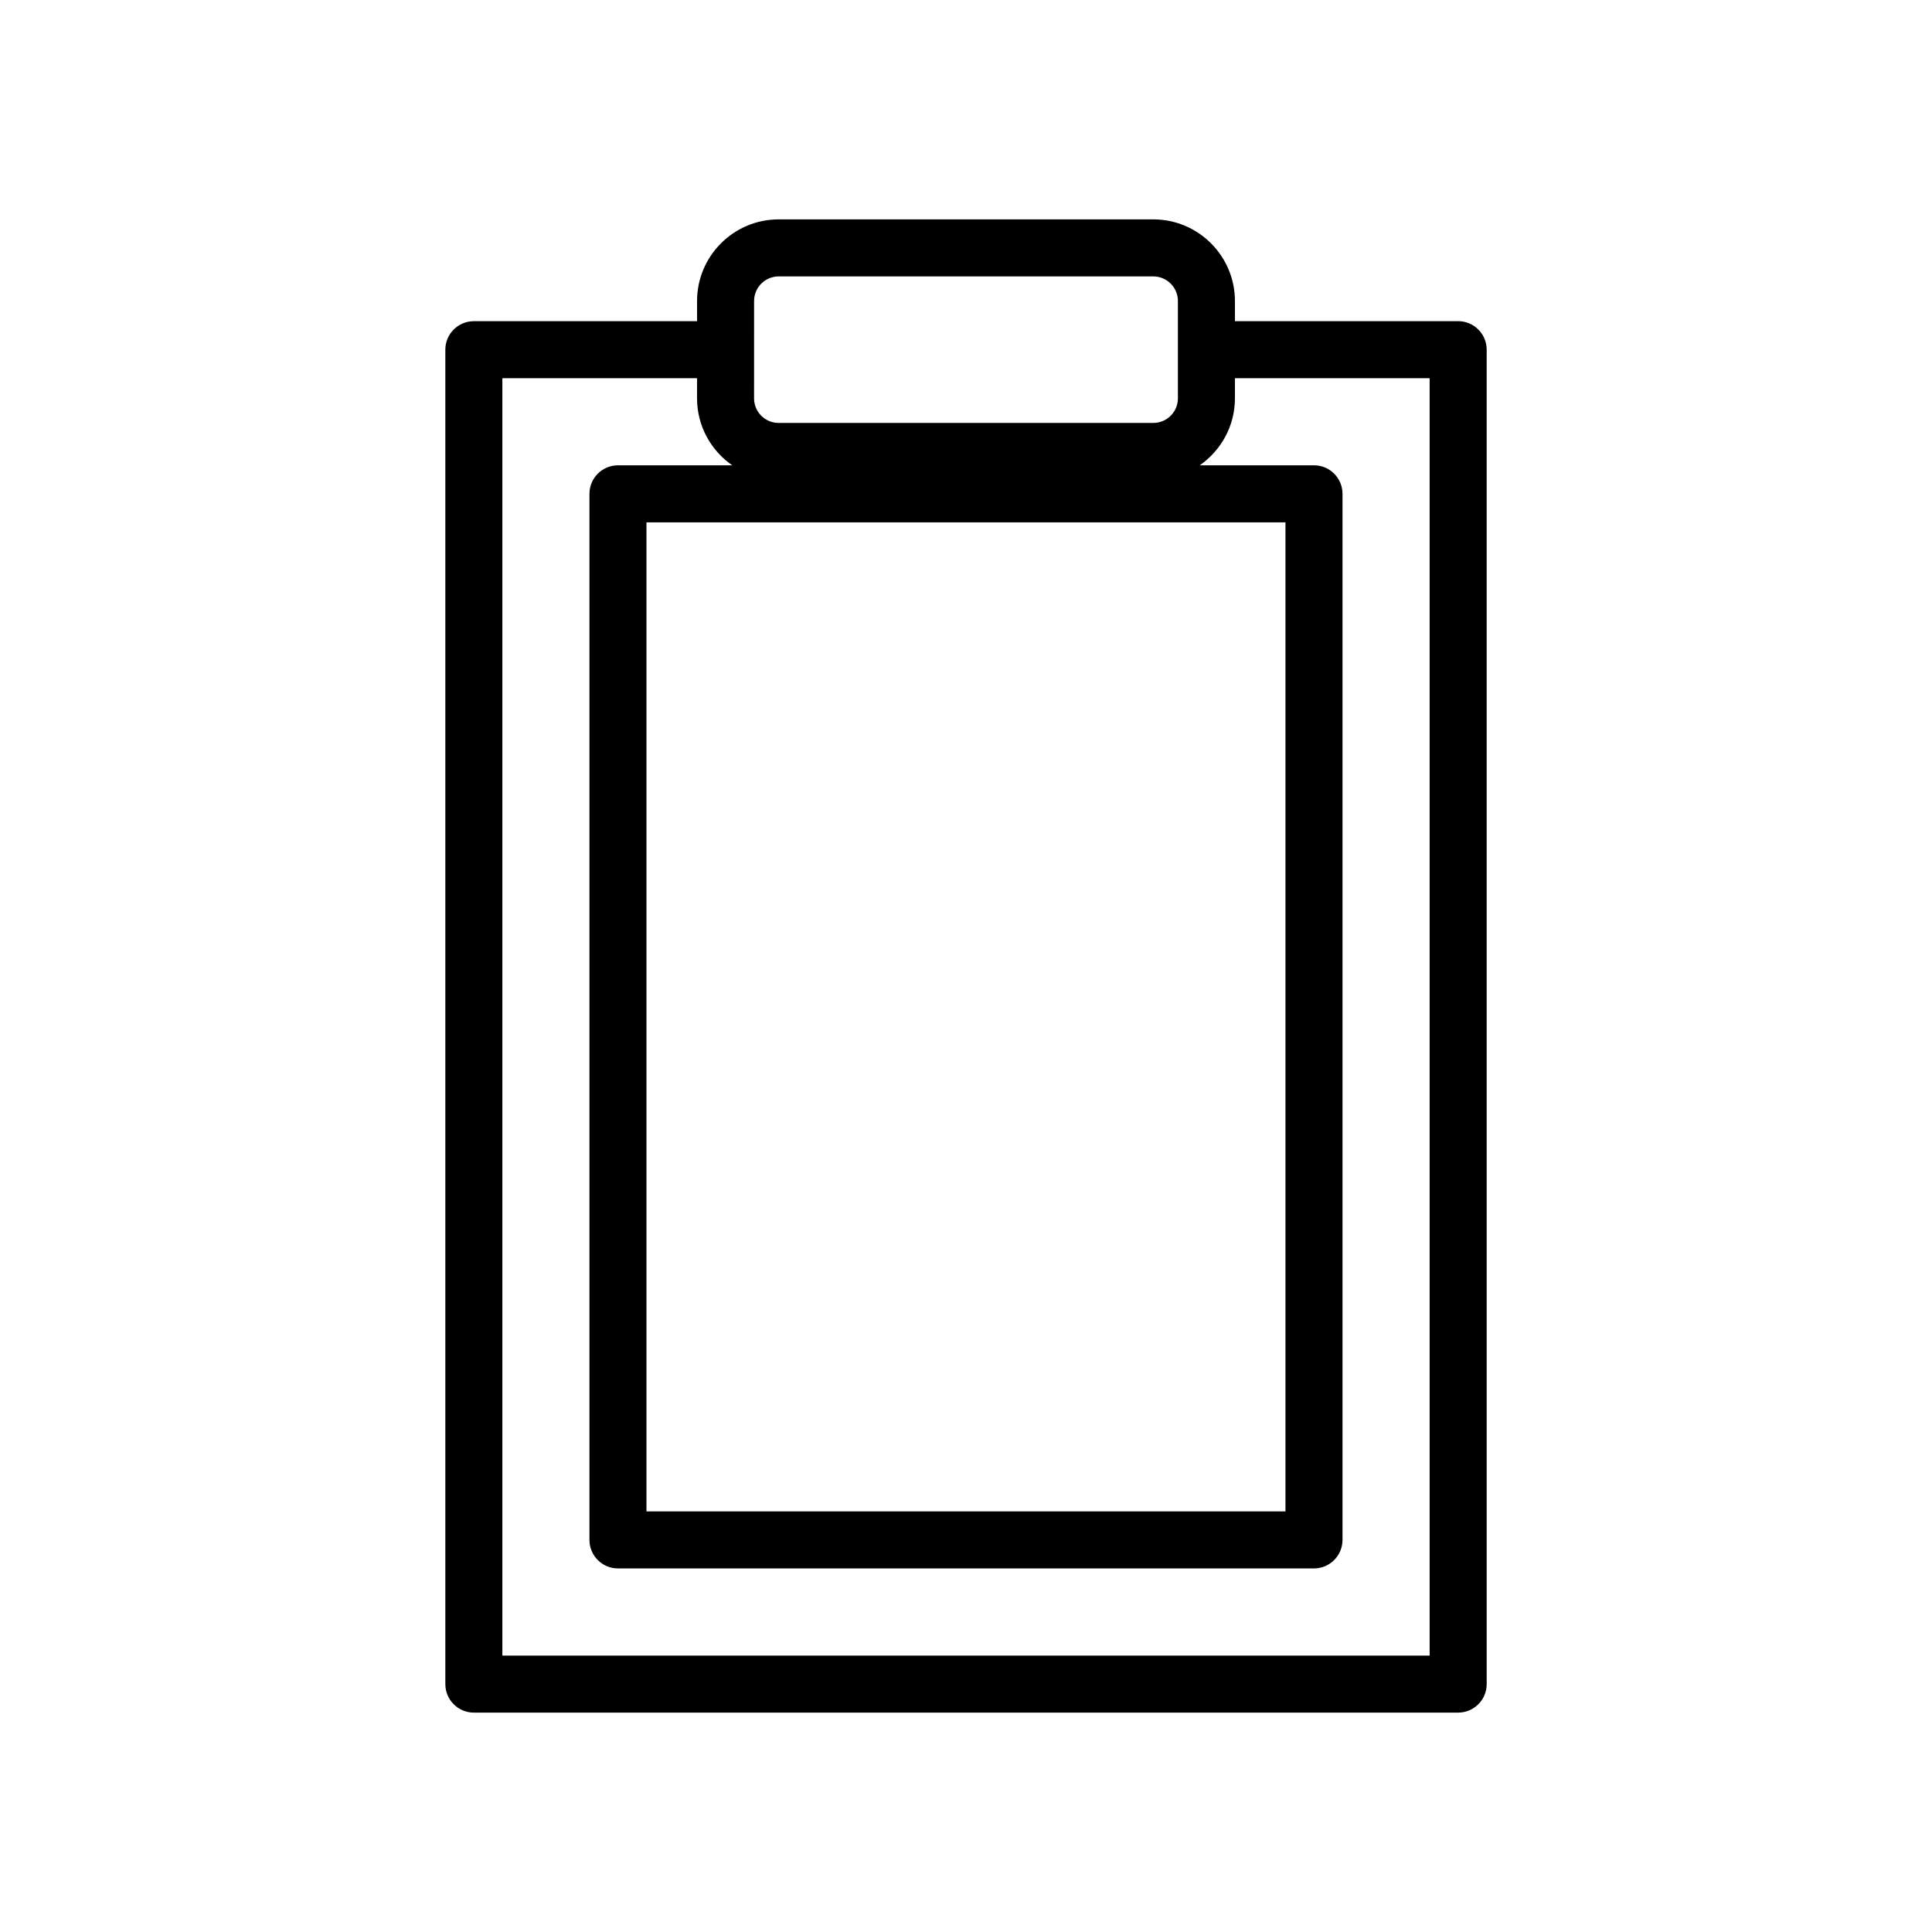
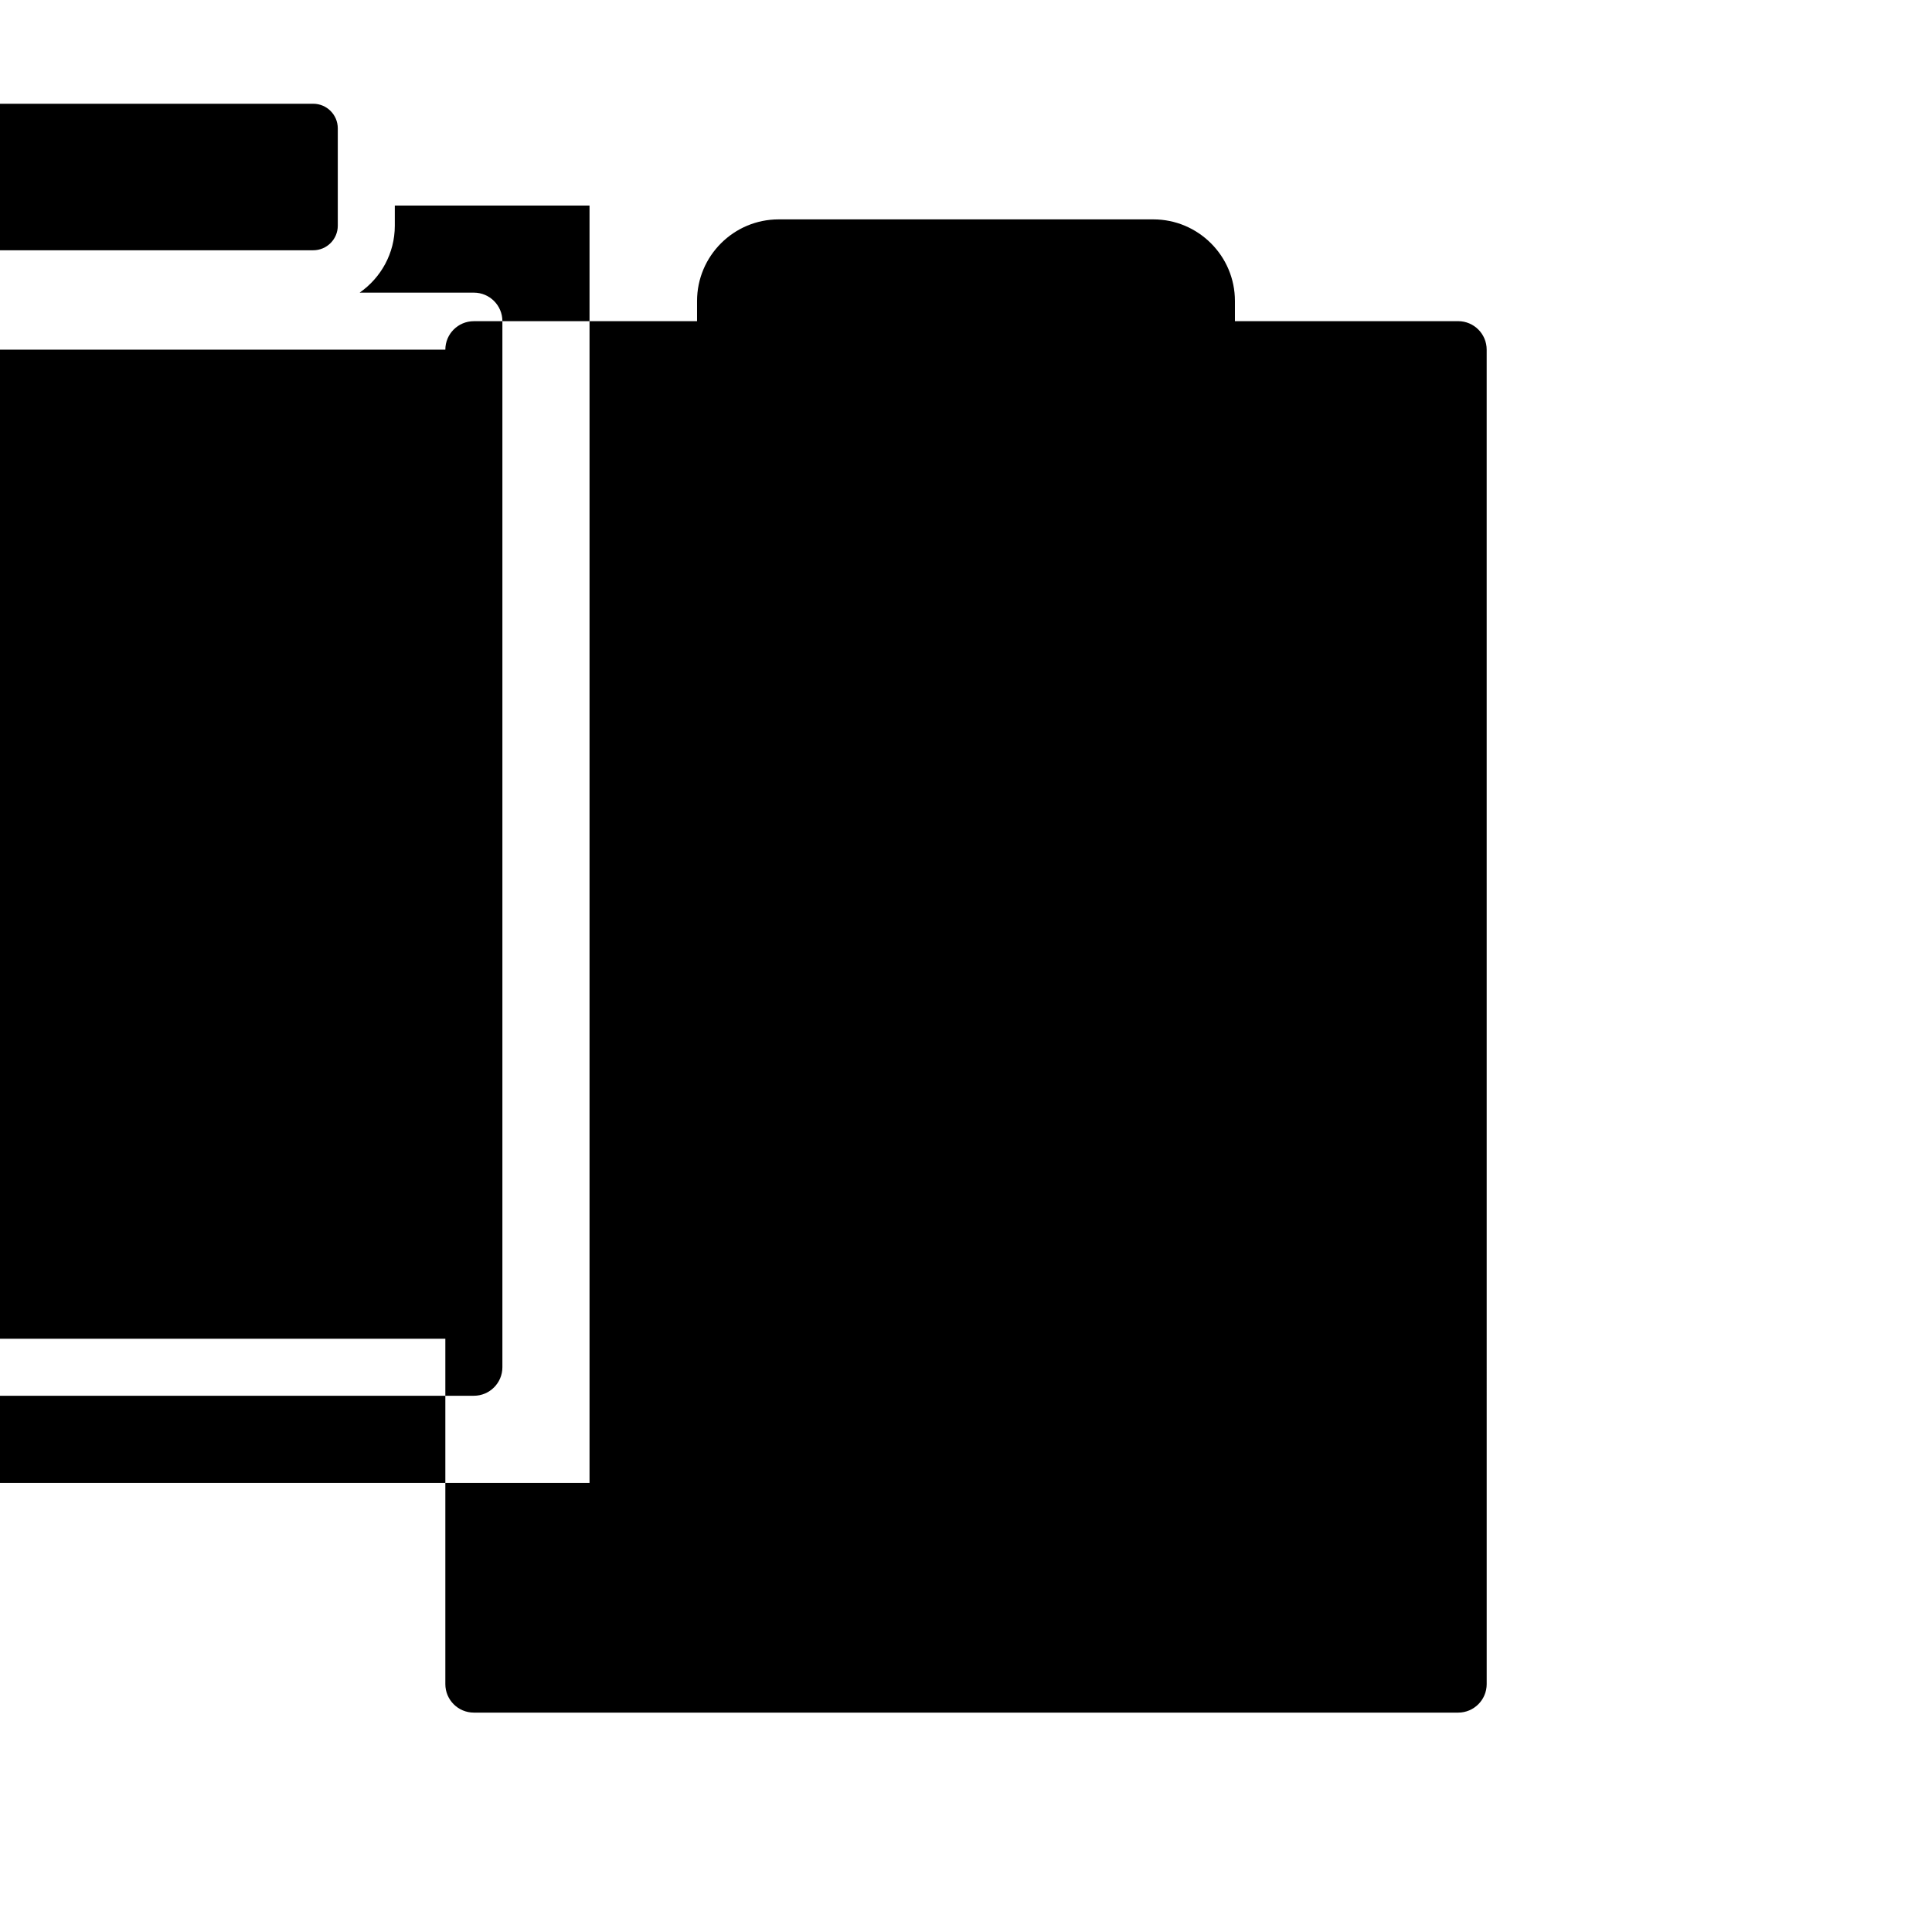
<svg xmlns="http://www.w3.org/2000/svg" fill="#000000" width="800px" height="800px" version="1.1" viewBox="144 144 512 512">
-   <path d="m262.02 236.67v353.63c0 4.172 3.379 7.559 7.559 7.559h260.85c4.176 0 7.559-3.387 7.559-7.559l-0.004-353.63c0-4.172-3.379-7.559-7.559-7.559l-59.156 0.004v-5.348c0-11.926-9.703-21.629-21.629-21.629h-99.285c-11.926 0-21.629 9.703-21.629 21.629v5.352h-59.148c-4.18-0.004-7.559 3.379-7.559 7.551zm222.64 45.758v262.11h-169.34v-262.11zm-140.82-58.66c0-3.594 2.922-6.516 6.516-6.516h99.285c3.594 0 6.516 2.922 6.516 6.516v25.805c0 3.594-2.922 6.508-6.516 6.508l-99.289 0.004c-3.594 0-6.516-2.918-6.516-6.508zm-66.711 20.461h51.594v5.344c0 7.344 3.703 13.828 9.324 17.738h-30.277c-4.176 0-7.559 3.387-7.559 7.559v277.22c0 4.172 3.379 7.559 7.559 7.559h184.45c4.176 0 7.559-3.387 7.559-7.559v-277.22c0-4.172-3.379-7.559-7.559-7.559h-30.27c5.617-3.91 9.32-10.395 9.32-17.738v-5.344h51.602v338.52h-245.74z" />
+   <path d="m262.02 236.67v353.63c0 4.172 3.379 7.559 7.559 7.559h260.85c4.176 0 7.559-3.387 7.559-7.559l-0.004-353.63c0-4.172-3.379-7.559-7.559-7.559l-59.156 0.004v-5.348c0-11.926-9.703-21.629-21.629-21.629h-99.285c-11.926 0-21.629 9.703-21.629 21.629v5.352h-59.148c-4.18-0.004-7.559 3.379-7.559 7.551zv262.11h-169.34v-262.11zm-140.82-58.66c0-3.594 2.922-6.516 6.516-6.516h99.285c3.594 0 6.516 2.922 6.516 6.516v25.805c0 3.594-2.922 6.508-6.516 6.508l-99.289 0.004c-3.594 0-6.516-2.918-6.516-6.508zm-66.711 20.461h51.594v5.344c0 7.344 3.703 13.828 9.324 17.738h-30.277c-4.176 0-7.559 3.387-7.559 7.559v277.22c0 4.172 3.379 7.559 7.559 7.559h184.45c4.176 0 7.559-3.387 7.559-7.559v-277.22c0-4.172-3.379-7.559-7.559-7.559h-30.27c5.617-3.91 9.32-10.395 9.32-17.738v-5.344h51.602v338.52h-245.74z" />
</svg>